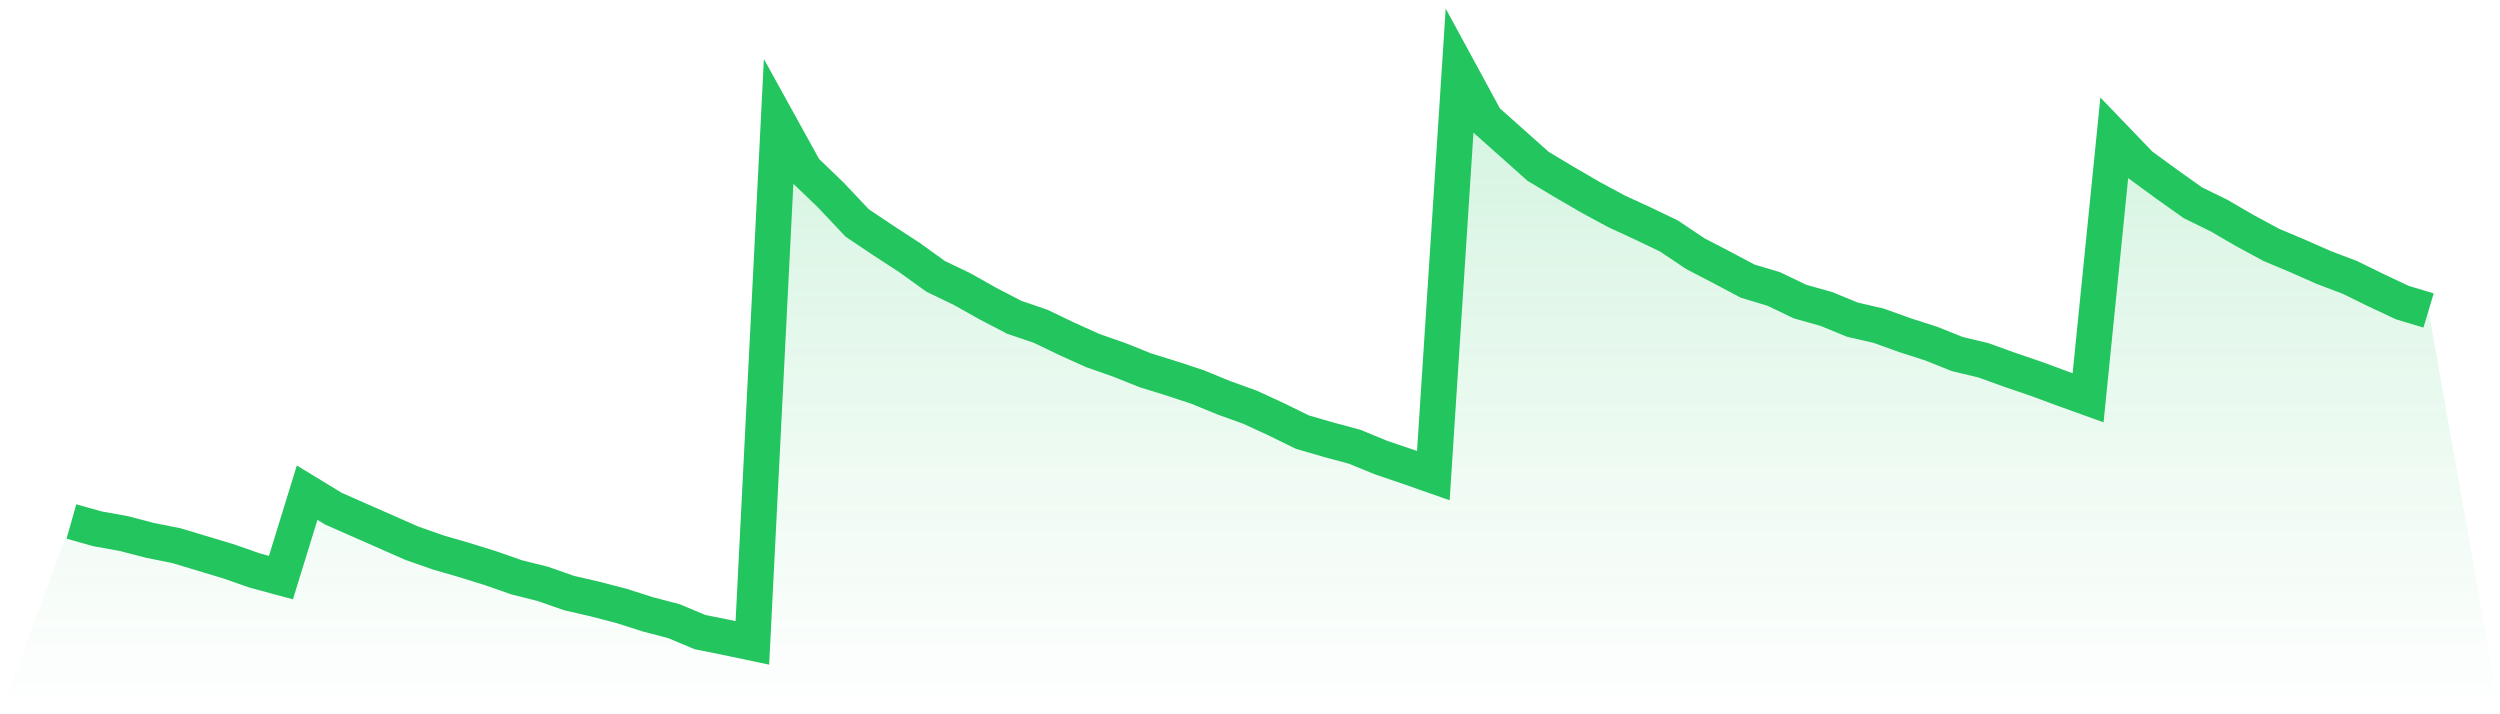
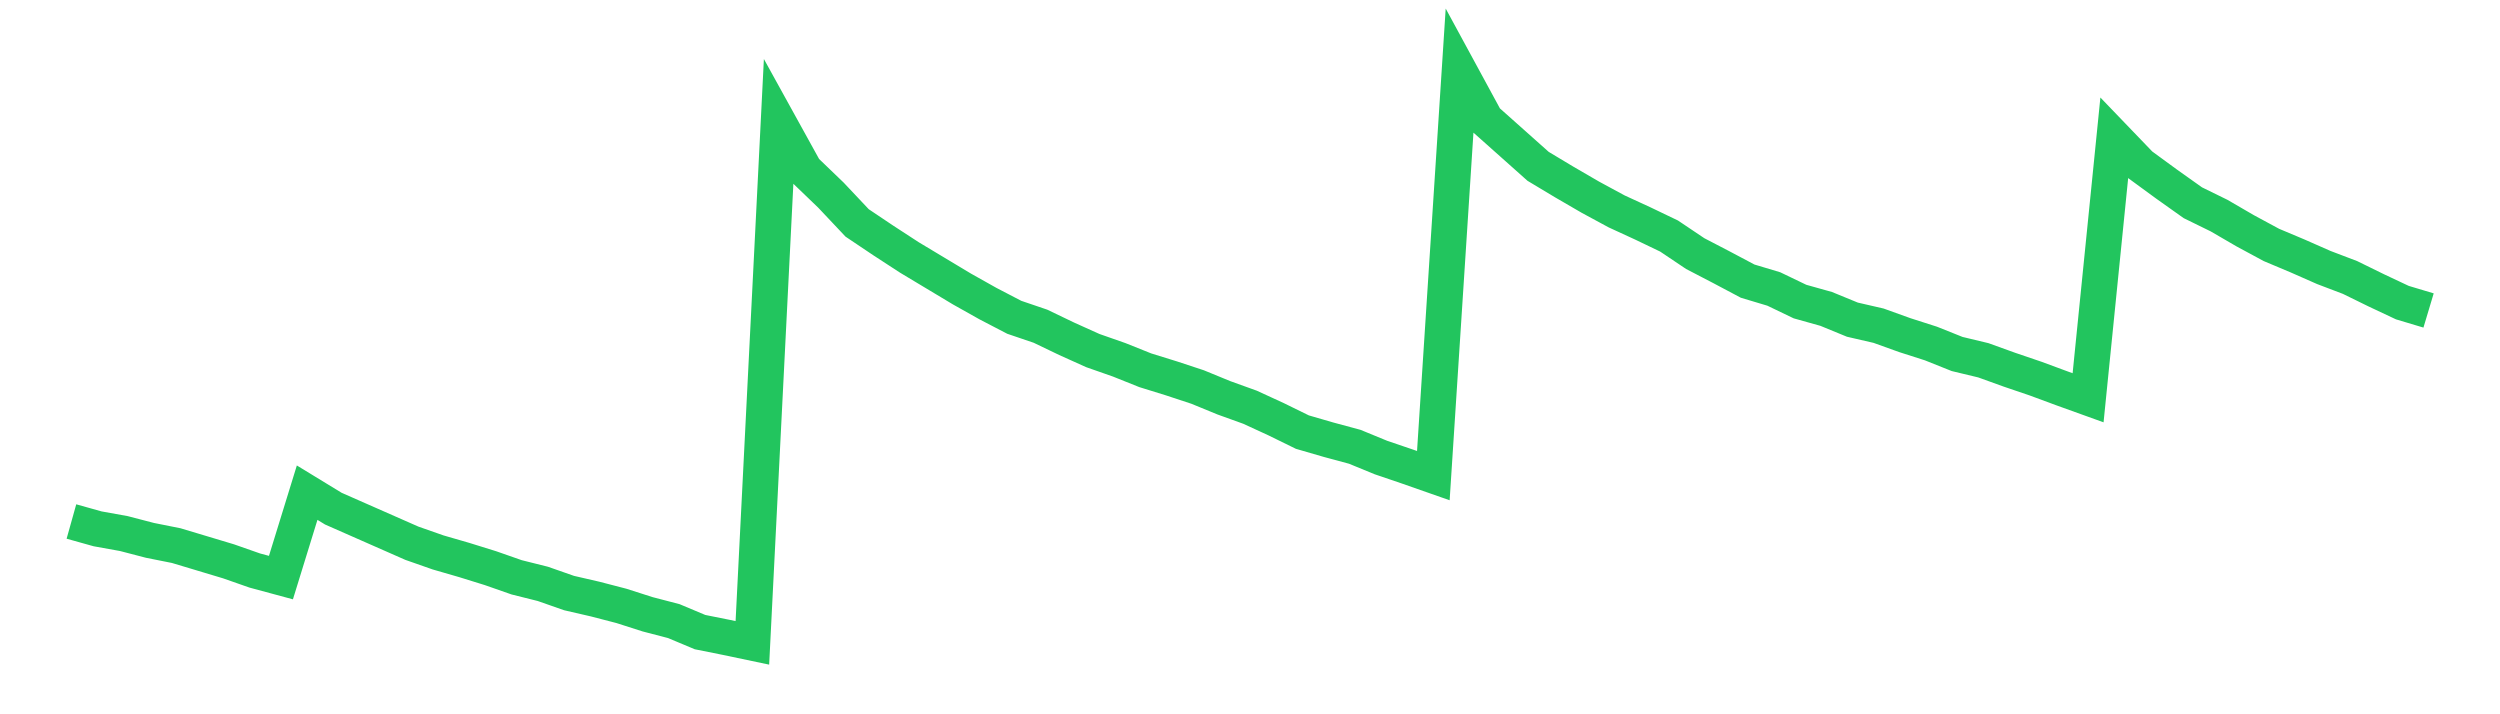
<svg xmlns="http://www.w3.org/2000/svg" viewBox="0 0 140 40">
  <defs>
    <linearGradient id="gradient" x1="0" x2="0" y1="0" y2="1">
      <stop offset="0%" stop-color="#22c55e" stop-opacity="0.2" />
      <stop offset="100%" stop-color="#22c55e" stop-opacity="0" />
    </linearGradient>
  </defs>
-   <path d="M4,29.204 L4,29.204 L5.467,29.615 L6.933,29.879 L8.4,30.261 L9.867,30.554 L11.333,30.994 L12.8,31.435 L14.267,31.949 L15.733,32.345 L17.2,27.589 L18.667,28.484 L20.133,29.13 L21.6,29.776 L23.067,30.422 L24.533,30.936 L26,31.361 L27.467,31.817 L28.933,32.33 L30.4,32.697 L31.867,33.211 L33.333,33.549 L34.8,33.93 L36.267,34.4 L37.733,34.782 L39.2,35.398 L40.667,35.692 L42.133,36 L43.6,6.862 L45.067,9.519 L46.533,10.928 L48,12.484 L49.467,13.468 L50.933,14.422 L52.4,15.479 L53.867,16.183 L55.333,17.006 L56.8,17.769 L58.267,18.268 L59.733,18.972 L61.2,19.633 L62.667,20.147 L64.133,20.734 L65.6,21.189 L67.067,21.673 L68.533,22.275 L70,22.804 L71.467,23.479 L72.933,24.198 L74.4,24.624 L75.867,25.02 L77.333,25.622 L78.8,26.121 L80.267,26.635 L81.733,4 L83.2,6.701 L84.667,8.007 L86.133,9.314 L87.6,10.194 L89.067,11.046 L90.533,11.839 L92,12.514 L93.467,13.218 L94.933,14.202 L96.4,14.965 L97.867,15.743 L99.333,16.183 L100.8,16.888 L102.267,17.299 L103.733,17.901 L105.2,18.239 L106.667,18.767 L108.133,19.237 L109.6,19.824 L111.067,20.176 L112.533,20.705 L114,21.204 L115.467,21.747 L116.933,22.275 L118.4,7.714 L119.867,9.24 L121.333,10.312 L122.8,11.354 L124.267,12.073 L125.733,12.925 L127.2,13.717 L128.667,14.334 L130.133,14.98 L131.6,15.538 L133.067,16.257 L134.533,16.947 L136,17.387 L140,40 L0,40 z" fill="url(#gradient)" />
-   <path d="M4,29.204 L4,29.204 L5.467,29.615 L6.933,29.879 L8.4,30.261 L9.867,30.554 L11.333,30.994 L12.8,31.435 L14.267,31.949 L15.733,32.345 L17.2,27.589 L18.667,28.484 L20.133,29.13 L21.6,29.776 L23.067,30.422 L24.533,30.936 L26,31.361 L27.467,31.817 L28.933,32.33 L30.4,32.697 L31.867,33.211 L33.333,33.549 L34.8,33.93 L36.267,34.4 L37.733,34.782 L39.2,35.398 L40.667,35.692 L42.133,36 L43.6,6.862 L45.067,9.519 L46.533,10.928 L48,12.484 L49.467,13.468 L50.933,14.422 L52.4,15.479 L53.867,16.183 L55.333,17.006 L56.8,17.769 L58.267,18.268 L59.733,18.972 L61.2,19.633 L62.667,20.147 L64.133,20.734 L65.6,21.189 L67.067,21.673 L68.533,22.275 L70,22.804 L71.467,23.479 L72.933,24.198 L74.4,24.624 L75.867,25.02 L77.333,25.622 L78.8,26.121 L80.267,26.635 L81.733,4 L83.2,6.701 L84.667,8.007 L86.133,9.314 L87.6,10.194 L89.067,11.046 L90.533,11.839 L92,12.514 L93.467,13.218 L94.933,14.202 L96.4,14.965 L97.867,15.743 L99.333,16.183 L100.8,16.888 L102.267,17.299 L103.733,17.901 L105.2,18.239 L106.667,18.767 L108.133,19.237 L109.6,19.824 L111.067,20.176 L112.533,20.705 L114,21.204 L115.467,21.747 L116.933,22.275 L118.4,7.714 L119.867,9.24 L121.333,10.312 L122.8,11.354 L124.267,12.073 L125.733,12.925 L127.2,13.717 L128.667,14.334 L130.133,14.98 L131.6,15.538 L133.067,16.257 L134.533,16.947 L136,17.387" fill="none" stroke="#22c55e" stroke-width="2" />
+   <path d="M4,29.204 L4,29.204 L5.467,29.615 L6.933,29.879 L8.4,30.261 L9.867,30.554 L11.333,30.994 L12.8,31.435 L14.267,31.949 L15.733,32.345 L17.2,27.589 L18.667,28.484 L20.133,29.13 L21.6,29.776 L23.067,30.422 L24.533,30.936 L26,31.361 L27.467,31.817 L28.933,32.33 L30.4,32.697 L31.867,33.211 L33.333,33.549 L34.8,33.93 L36.267,34.4 L37.733,34.782 L39.2,35.398 L40.667,35.692 L42.133,36 L43.6,6.862 L45.067,9.519 L46.533,10.928 L48,12.484 L49.467,13.468 L50.933,14.422 L53.867,16.183 L55.333,17.006 L56.8,17.769 L58.267,18.268 L59.733,18.972 L61.2,19.633 L62.667,20.147 L64.133,20.734 L65.6,21.189 L67.067,21.673 L68.533,22.275 L70,22.804 L71.467,23.479 L72.933,24.198 L74.4,24.624 L75.867,25.02 L77.333,25.622 L78.8,26.121 L80.267,26.635 L81.733,4 L83.2,6.701 L84.667,8.007 L86.133,9.314 L87.6,10.194 L89.067,11.046 L90.533,11.839 L92,12.514 L93.467,13.218 L94.933,14.202 L96.4,14.965 L97.867,15.743 L99.333,16.183 L100.8,16.888 L102.267,17.299 L103.733,17.901 L105.2,18.239 L106.667,18.767 L108.133,19.237 L109.6,19.824 L111.067,20.176 L112.533,20.705 L114,21.204 L115.467,21.747 L116.933,22.275 L118.4,7.714 L119.867,9.24 L121.333,10.312 L122.8,11.354 L124.267,12.073 L125.733,12.925 L127.2,13.717 L128.667,14.334 L130.133,14.98 L131.6,15.538 L133.067,16.257 L134.533,16.947 L136,17.387" fill="none" stroke="#22c55e" stroke-width="2" />
</svg>